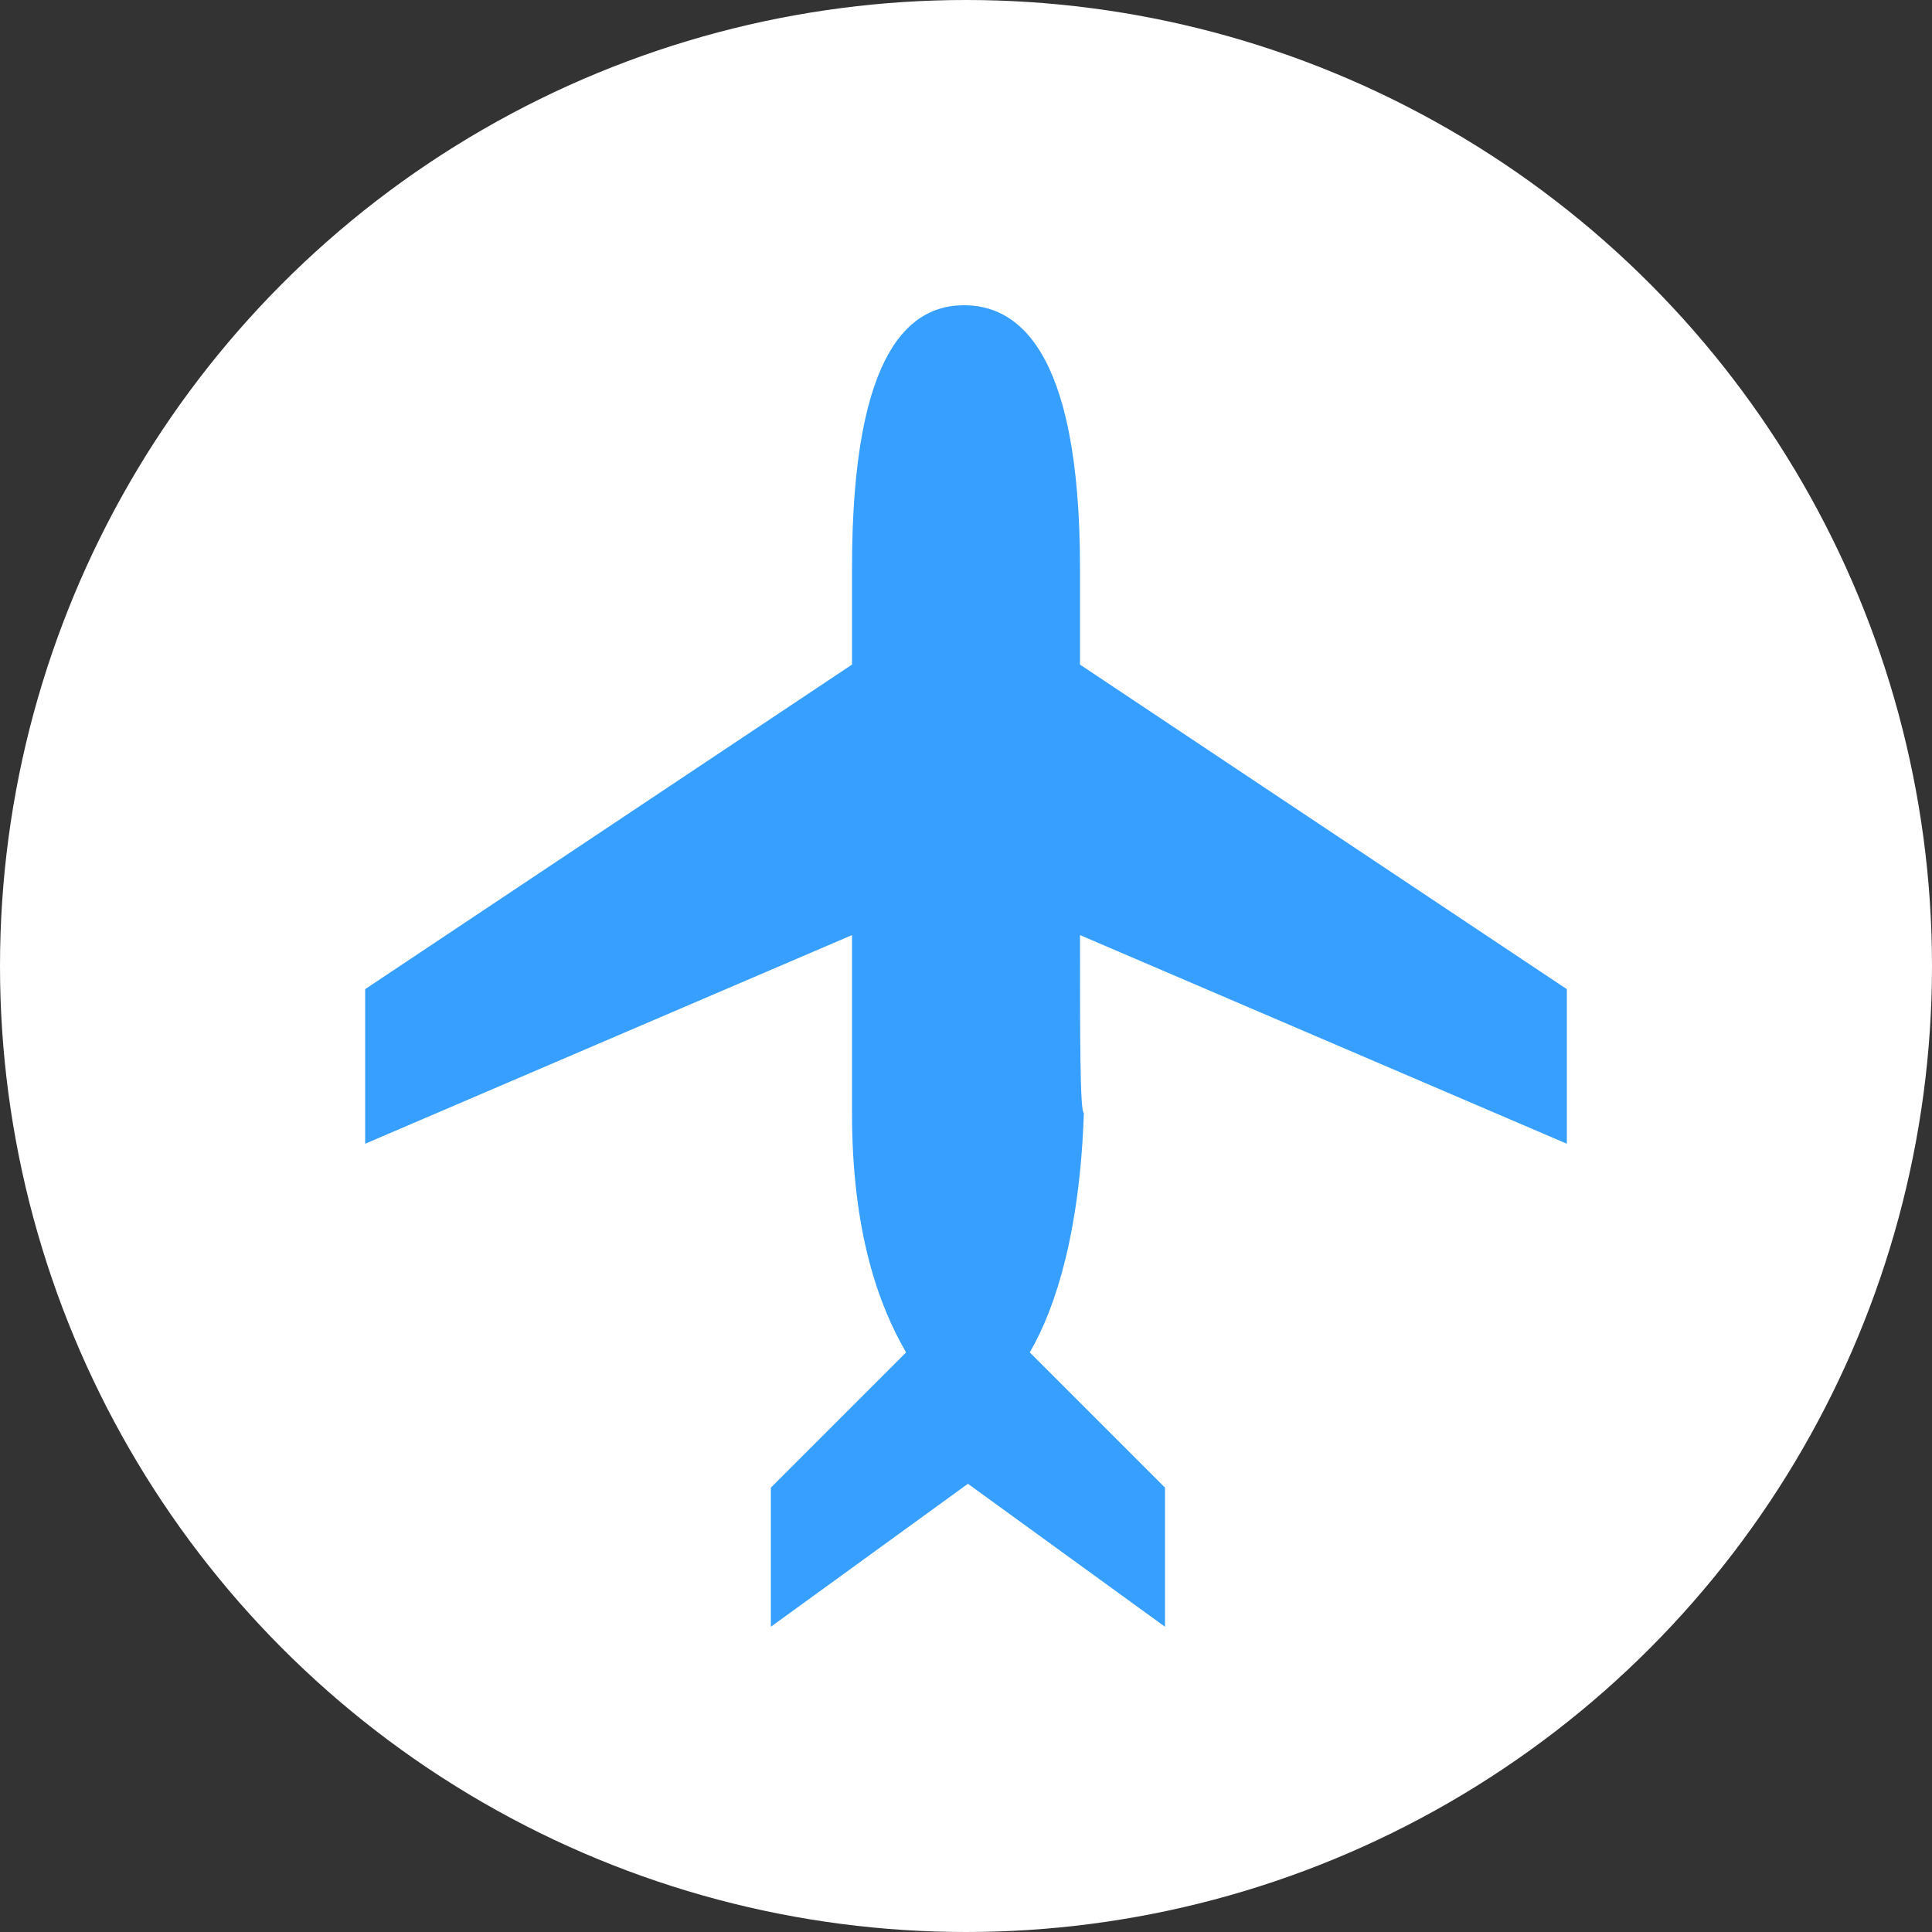
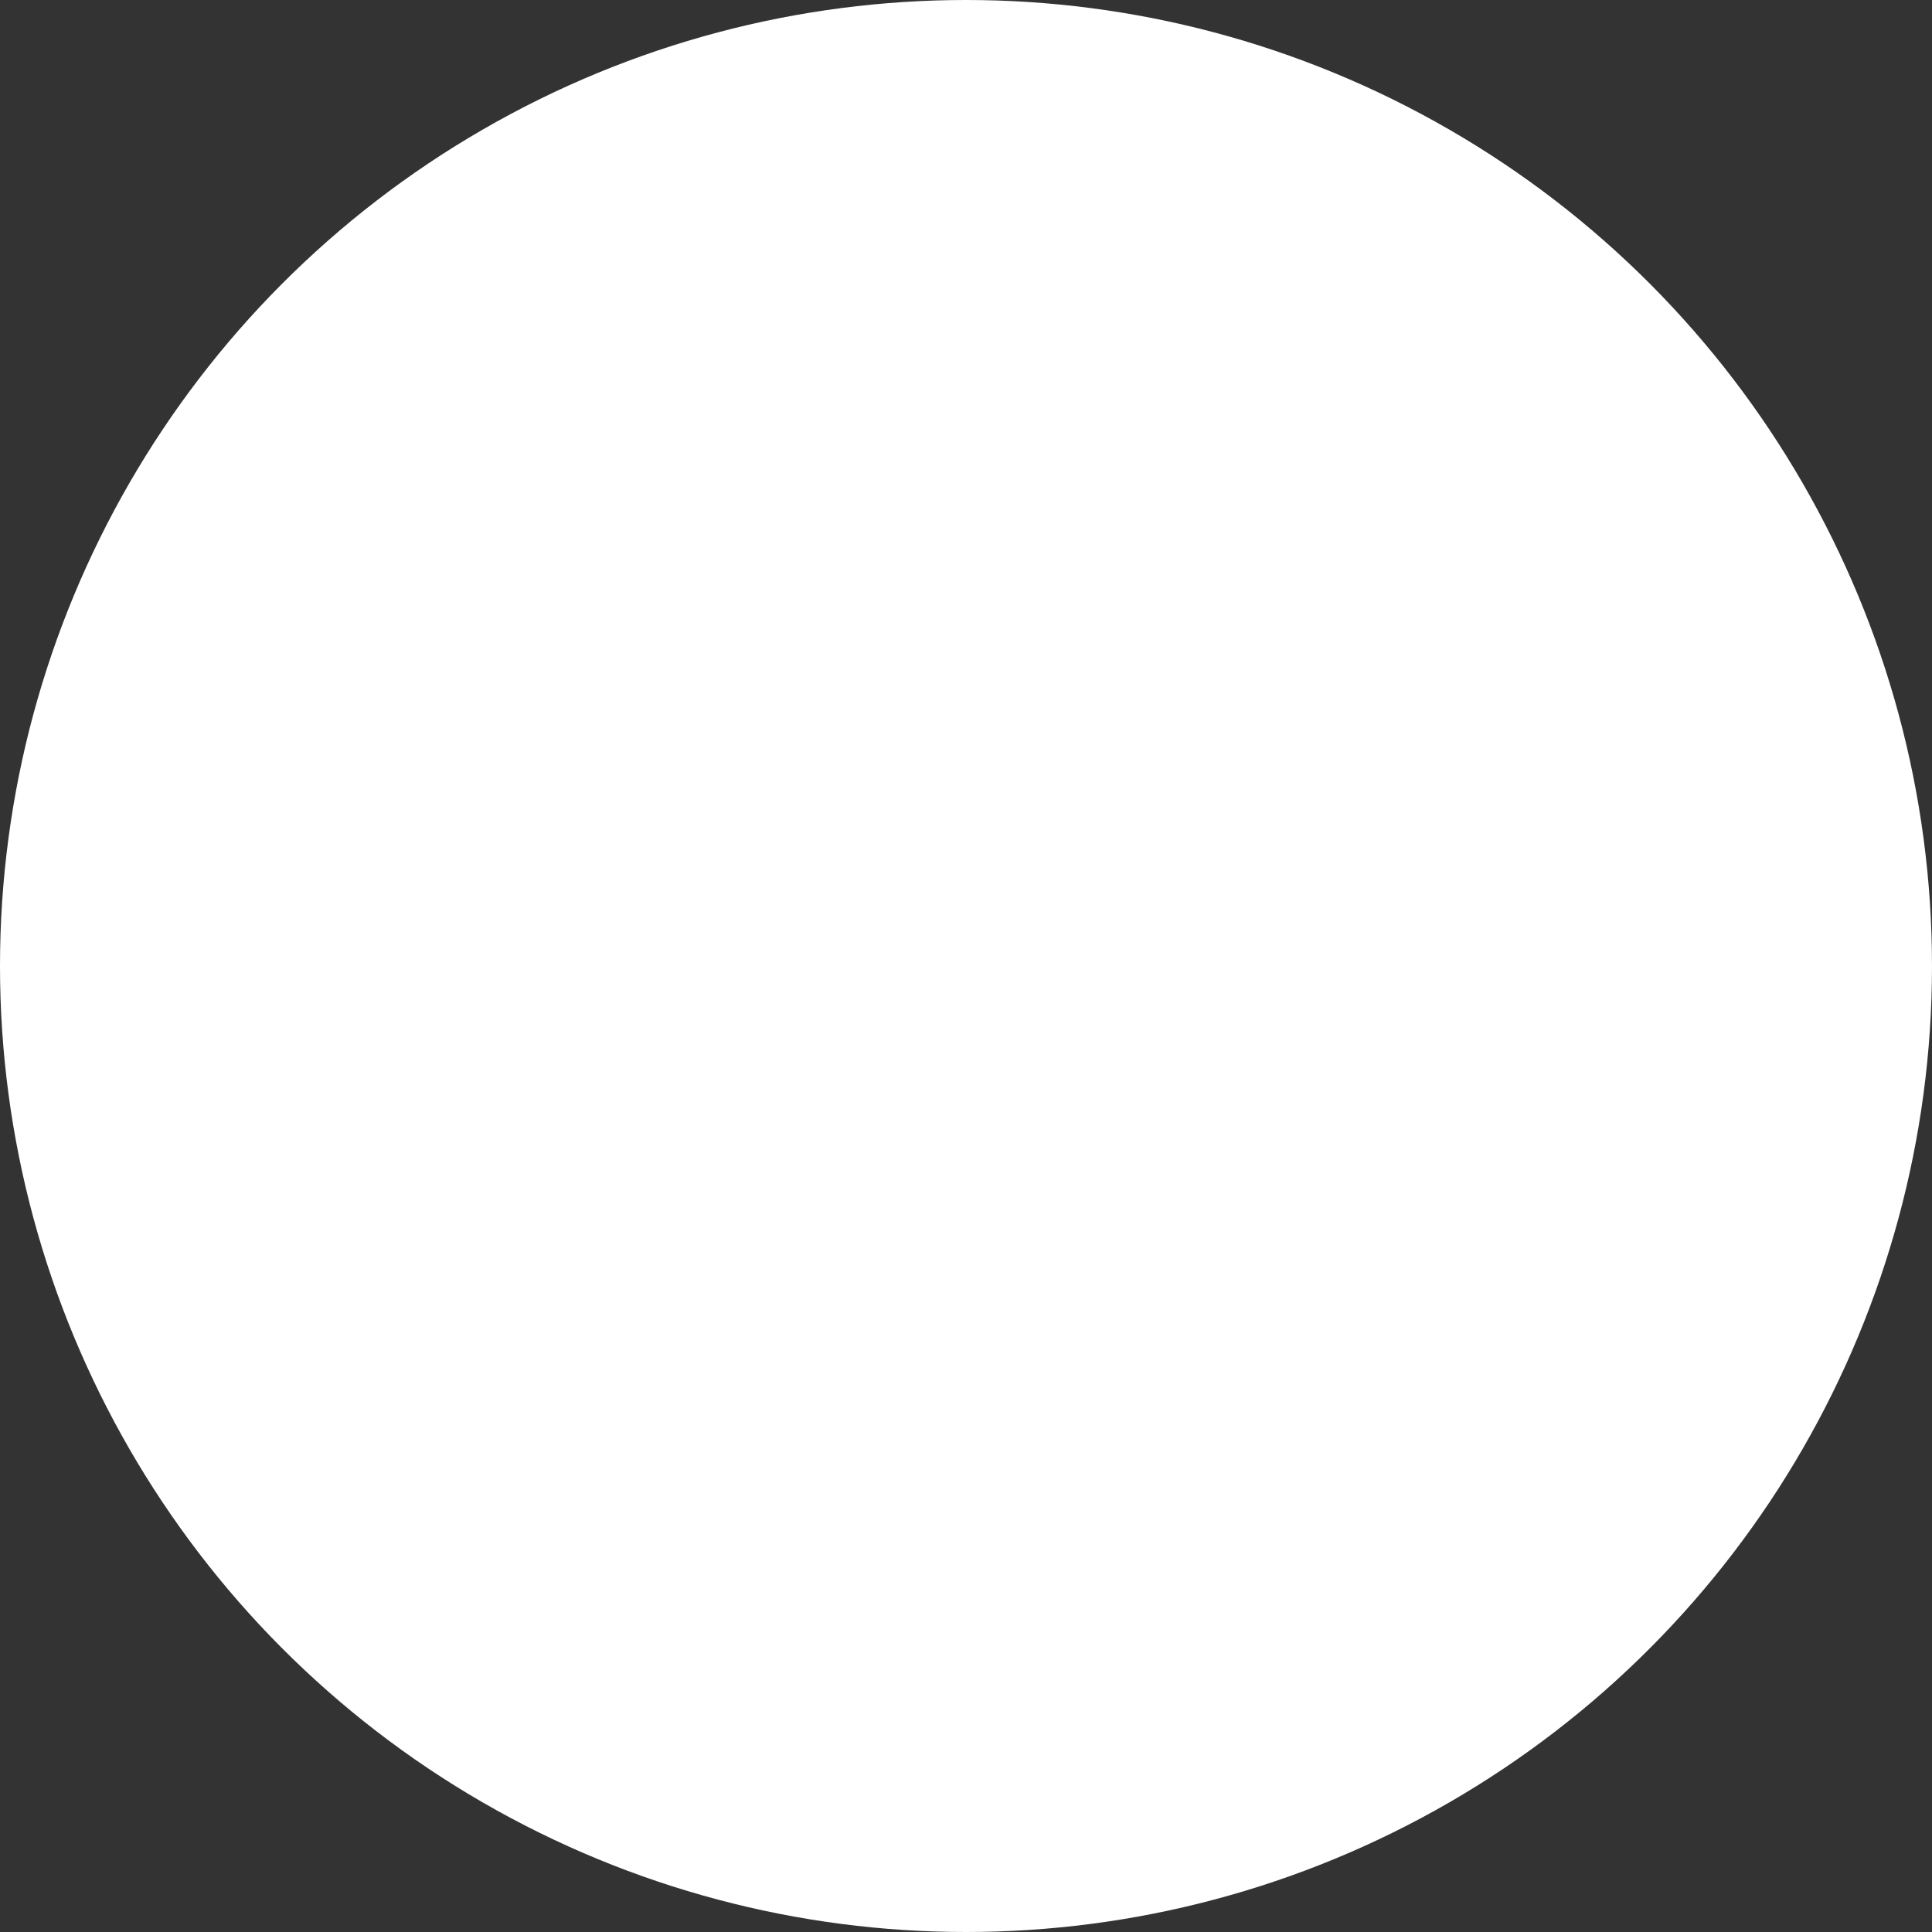
<svg xmlns="http://www.w3.org/2000/svg" width="50" height="50" viewBox="0 0 50 50" fill="none">
  <rect x="0" y="0" width="50" height="50" fill="#333333" stroke="none" />
  <circle cx="25" cy="25" r="25" fill="white" />
-   <path d="M27.95 24.2L40.55 29.6V25.6L27.95 17.2C27.95 16.3 27.95 15.5 27.95 14.7C27.95 8.9 26.25 7.9 24.95 7.9C23.65 7.9 22.05 8.9 22.05 14.7C22.05 15.5 22.05 16.3 22.05 17.2L9.45 25.6V29.6L22.05 24.2C22.05 26.9 22.05 28.8 22.05 28.8C22.05 31.9 22.75 33.8 23.45 35L19.95 38.5V42.1L25.05 38.4L30.15 42.1V38.5L26.65 35C27.35 33.8 27.95 31.8 28.05 28.8C27.95 28.8 27.95 26.8 27.95 24.2Z" fill="#369FFF" />
</svg>